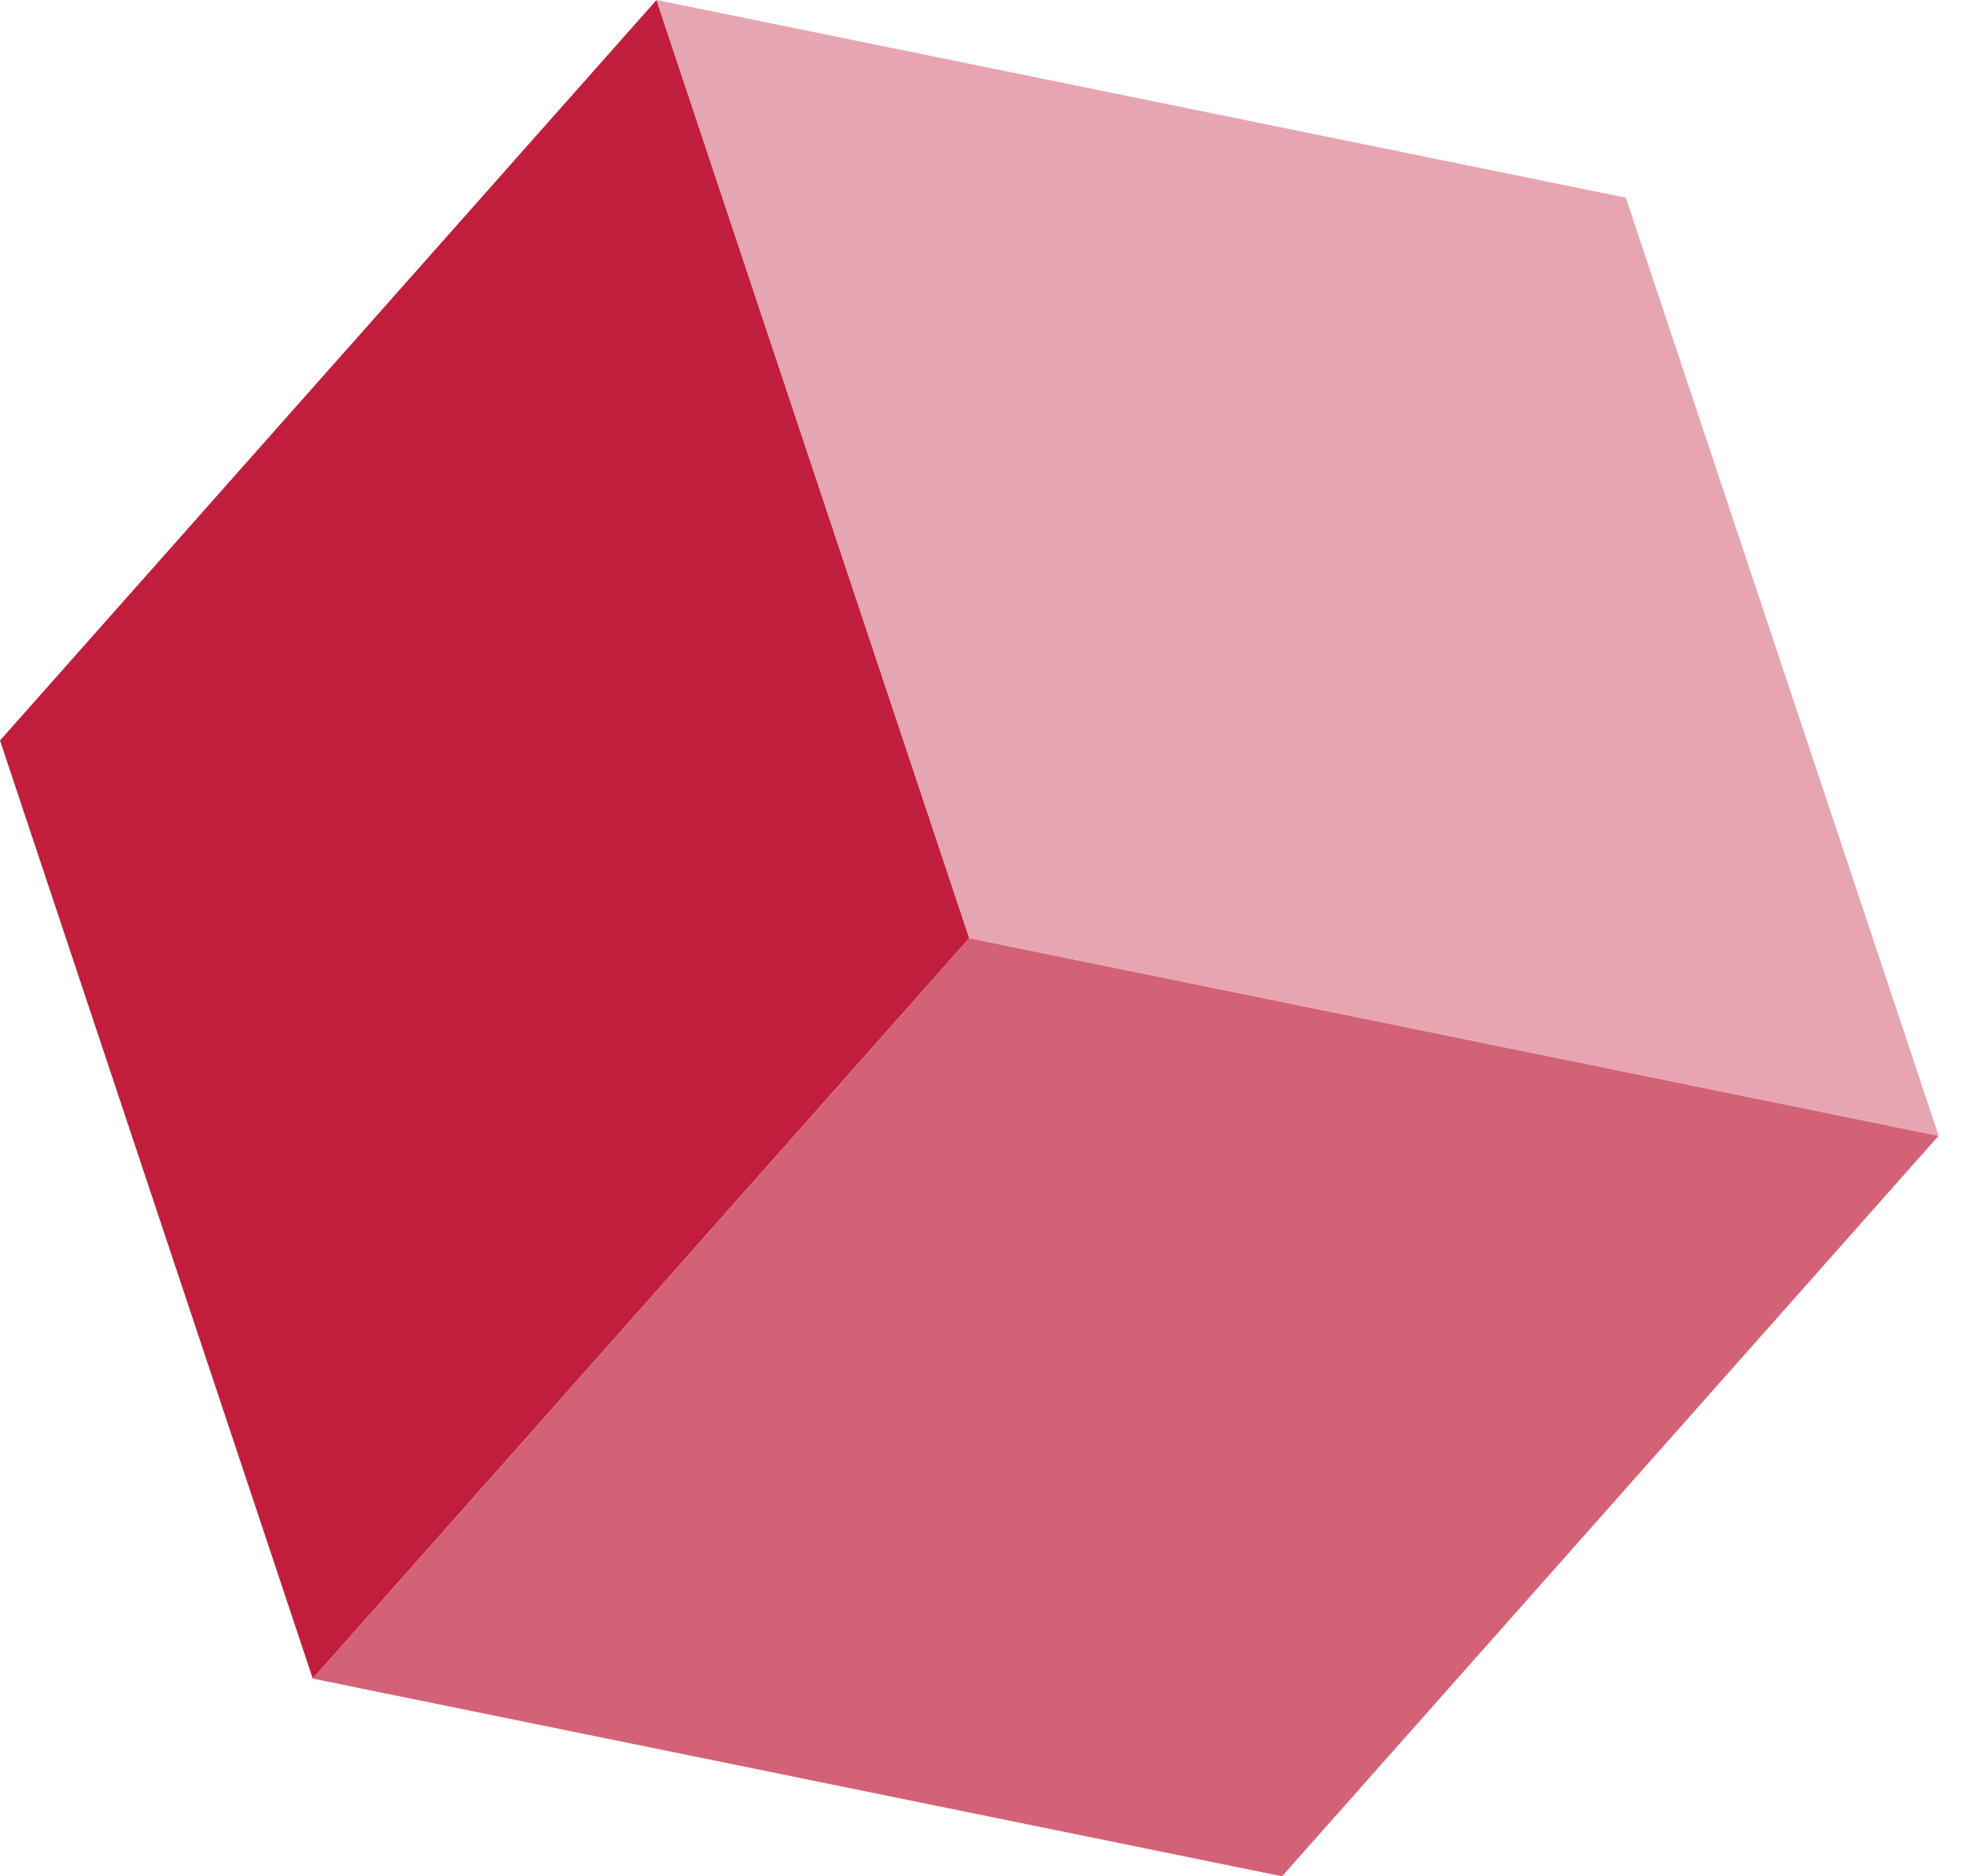
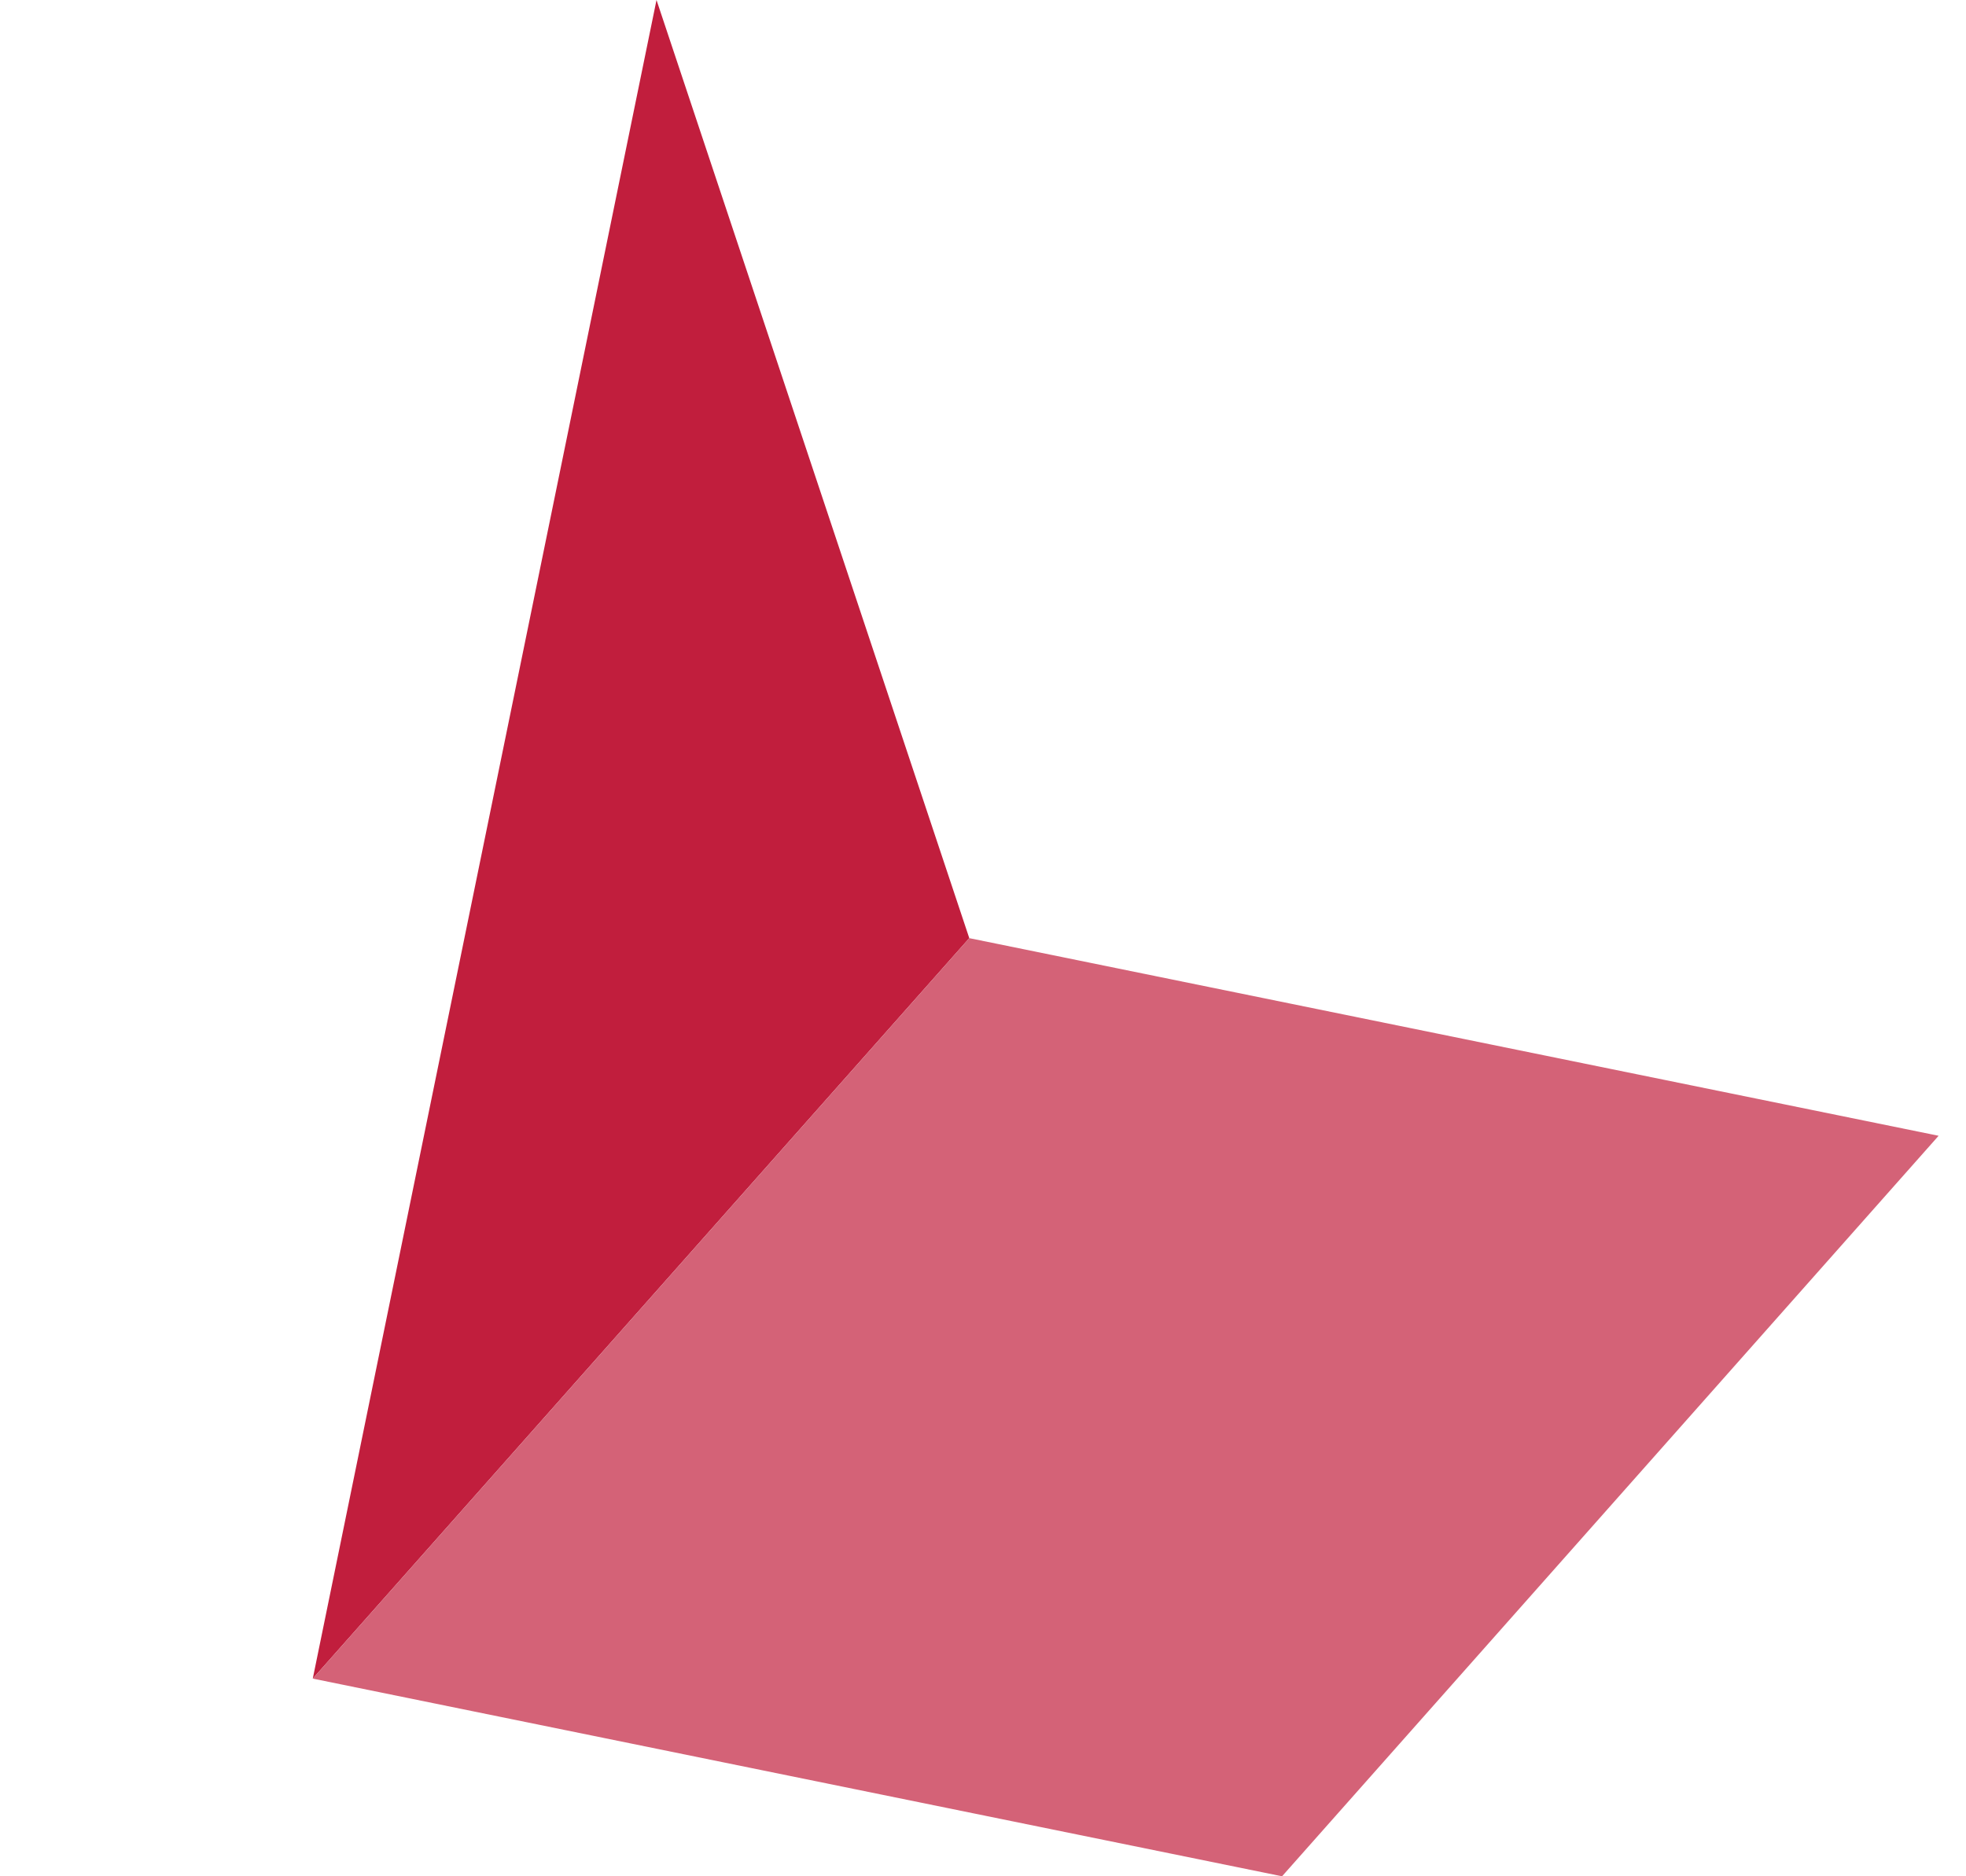
<svg xmlns="http://www.w3.org/2000/svg" width="44" height="42" viewBox="0 0 44 42" fill="none">
  <g clip-path="url(#clip0_1_438)">
-     <path d="M14.693 0L0 16.576L7 37.575L21.693 21L14.693 0Z" fill="#C11E3D" />
+     <path d="M14.693 0L7 37.575L21.693 21L14.693 0Z" fill="#C11E3D" />
    <path d="M43.387 25.424L28.693 42L7 37.575L21.693 21L43.387 25.424Z" fill="#D46277" />
-     <path d="M21.693 21L43.387 25.424L36.387 4.425L14.693 0L21.693 21Z" fill="#E6A5B1" />
  </g>
  <defs>
    <clipPath id="clip0_1_438">
      <rect width="43.387" height="42" fill="white" />
    </clipPath>
  </defs>
</svg>